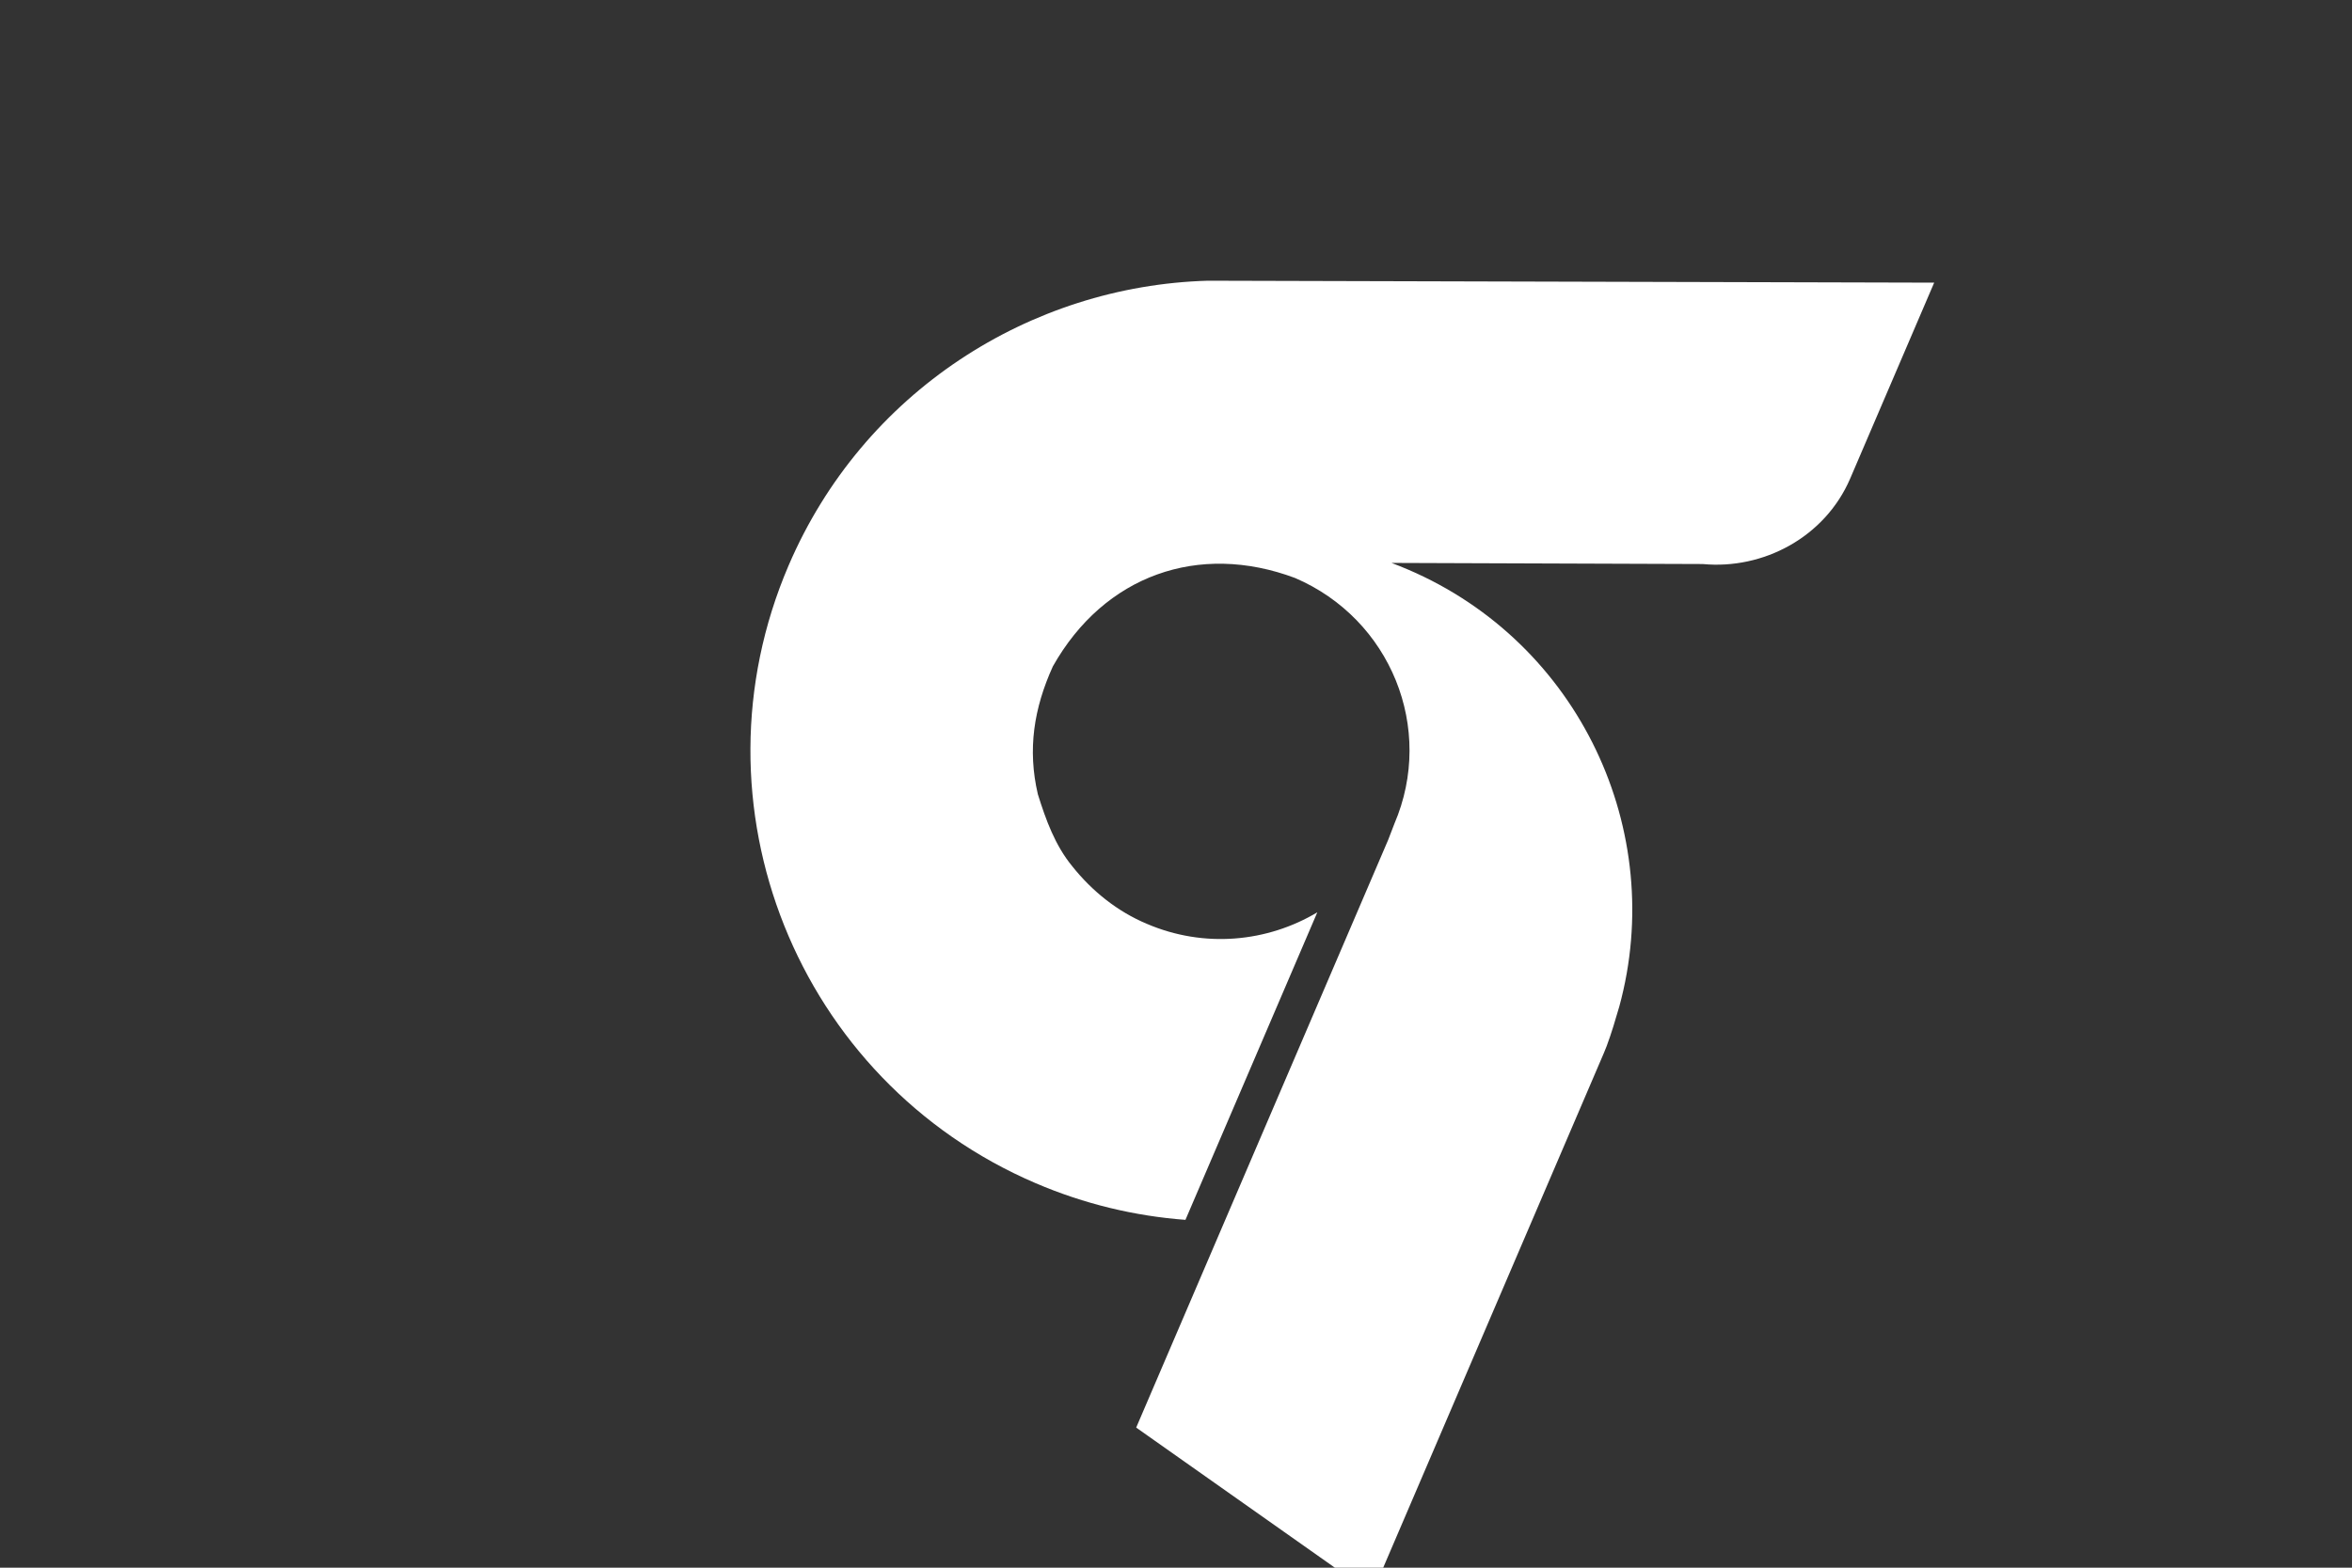
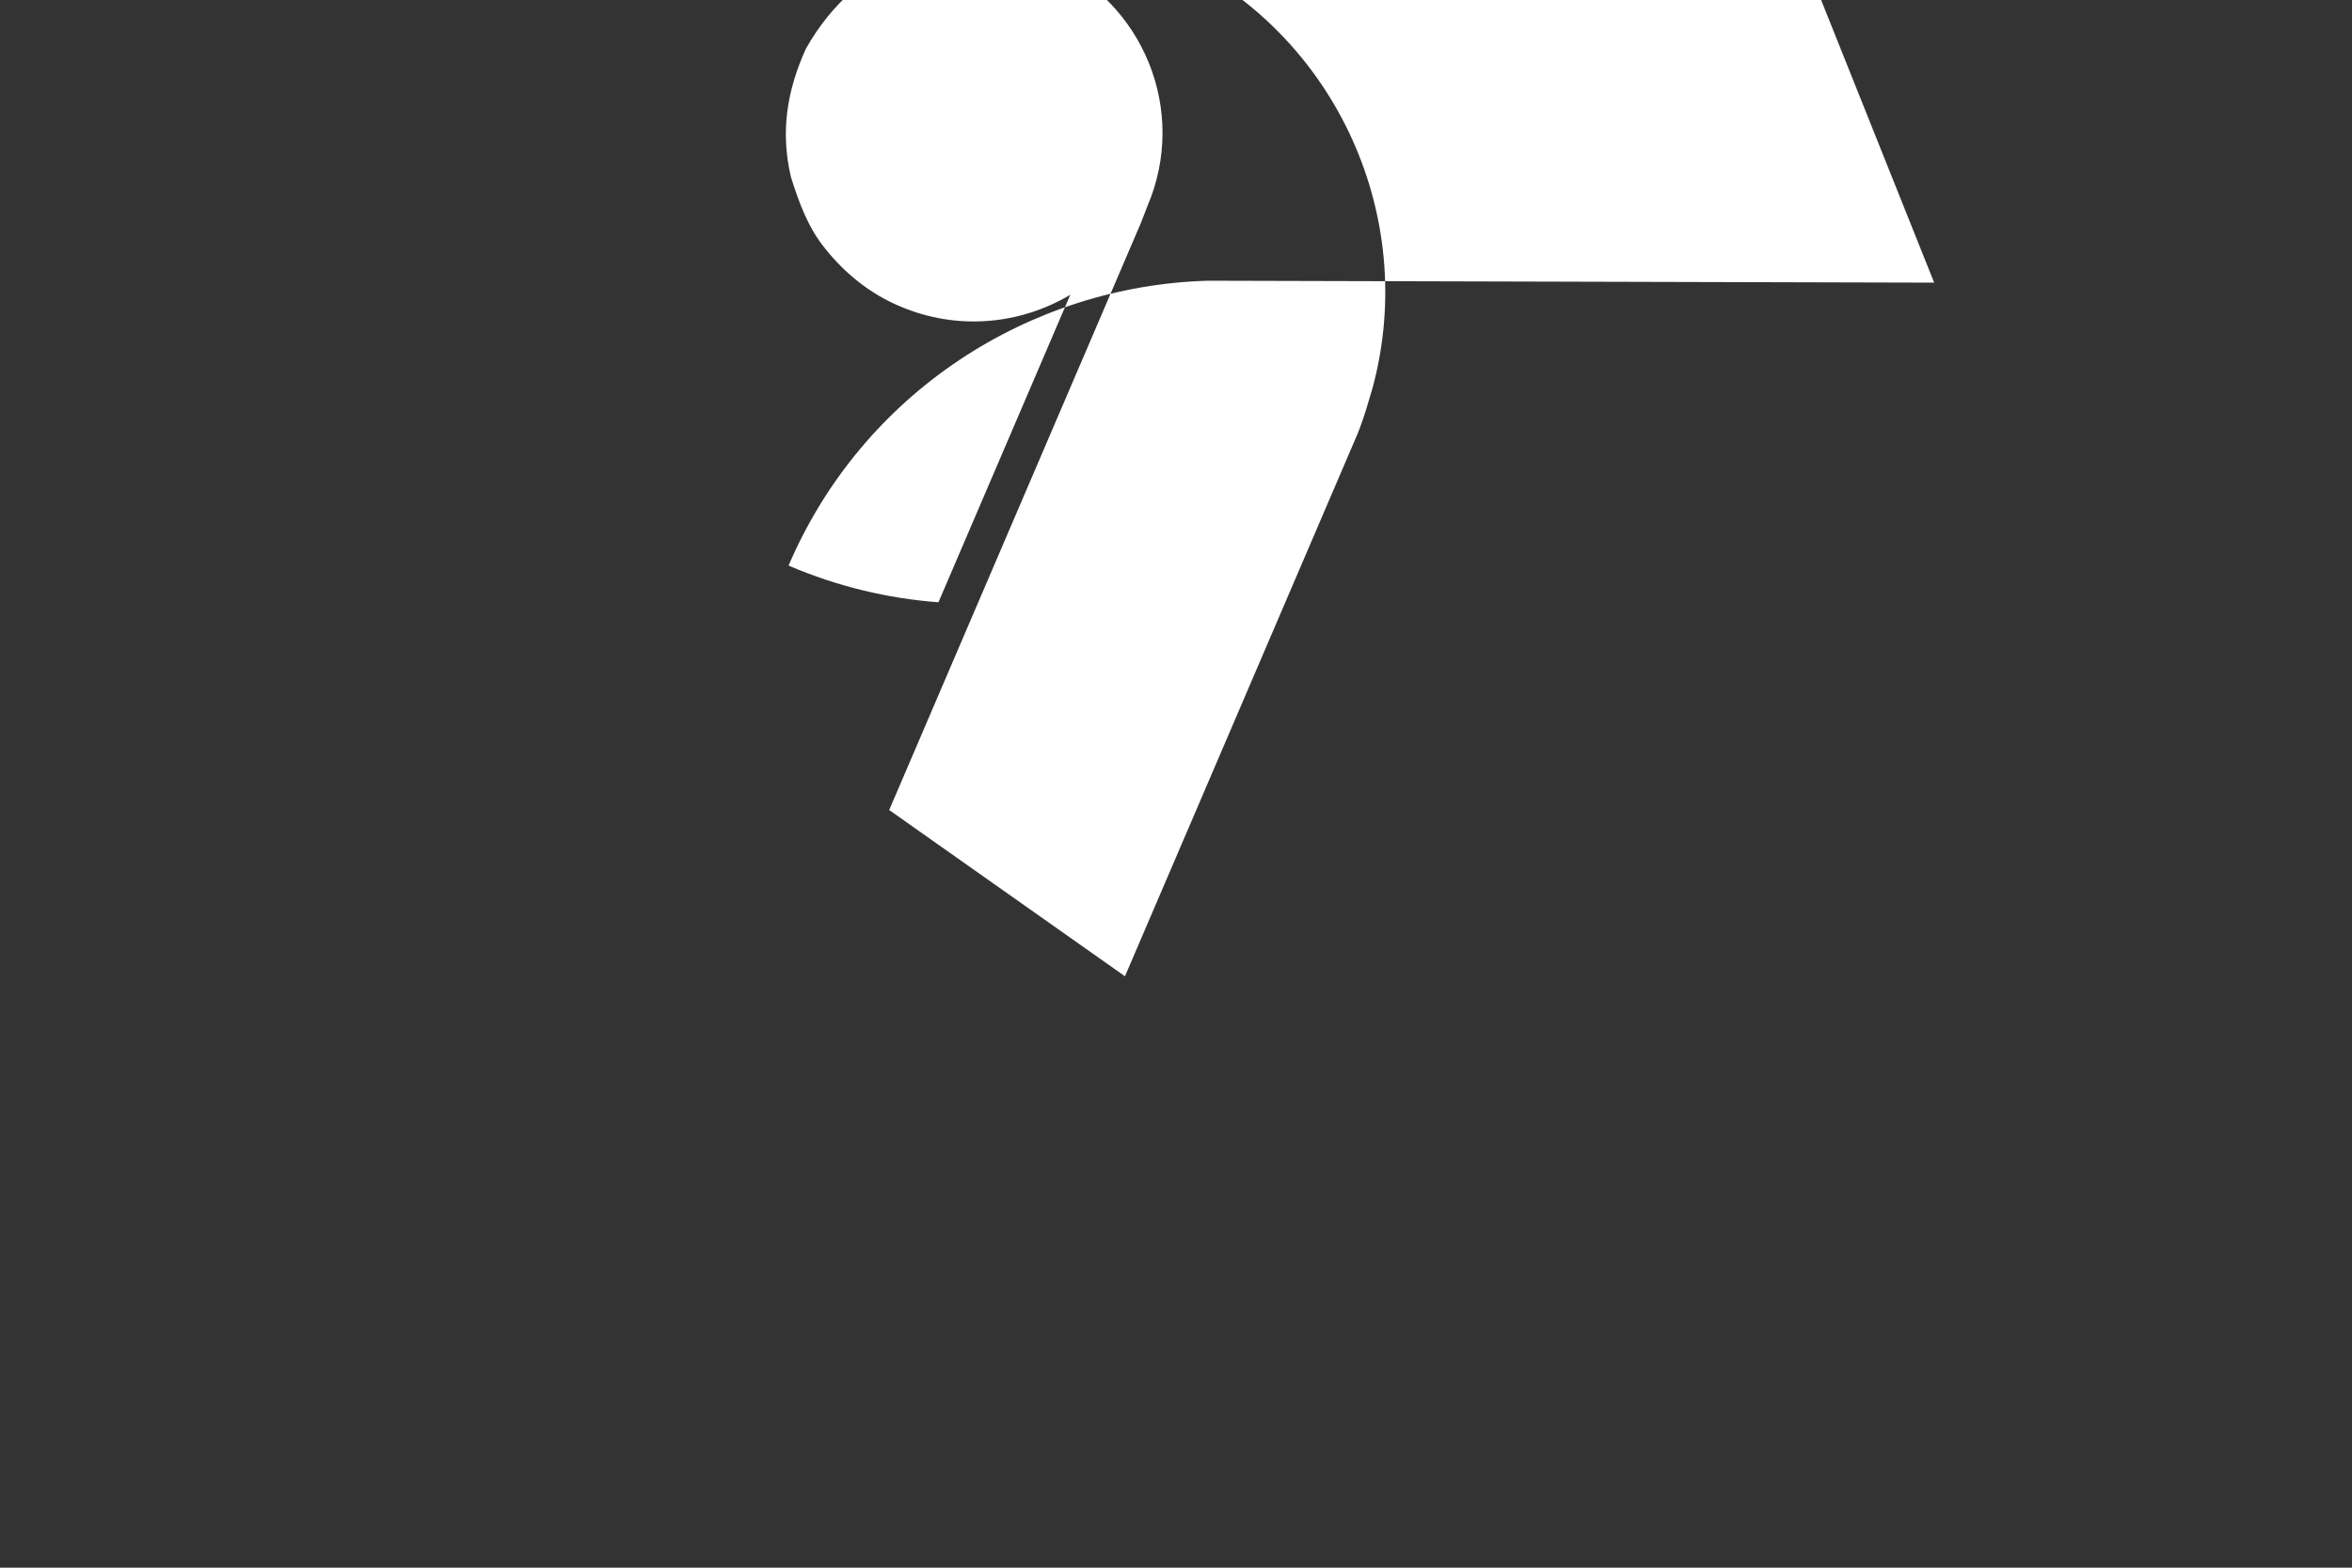
<svg xmlns="http://www.w3.org/2000/svg" width="900" height="600">
  <rect width="100%" height="100%" fill="#333333" stroke="none" />
  <title>Logo</title>
  <g>
    <title>Layer 1</title>
-     <path fill="#ffffff" id="rect2396" d="m194,108l108.844,255.781c28.571,61.663 91.016,104.469 163.406,104.469c99.36,0 180,-80.64 180,-180c0,-20.388 -3.427,-39.975 -9.688,-58.25l-128.062,0c18.018,13.079 29.75,34.291 29.75,58.25c0.087,12.205 -3.235,24.121 -8.969,34.812c-4.798,9.279 -12.374,16.336 -20.188,23.031c-14.198,10.446 -29.632,14.367 -47.25,14c-39.799,-4.327 -65.76,-32.539 -67.594,-71.844c0,-39.744 31.756,-72 71.5,-72l6.625,-0.25l244.688,0l22.938,-108l-225.312,0l-2.75,0.062c-5.315,0.246 -10.598,0.893 -15.875,1.531c-68.791,9.599 -121.812,68.735 -121.812,140.156c0,2.293 0.048,4.577 0.156,6.844l-46.531,-109.625c-7.088,-22.109 -27.782,-38.901 -52.219,-38.969l-81.656,0z" transform="rotate(113.204, 467, 288.125)" />
+     <path fill="#ffffff" id="rect2396" d="m194,108l108.844,255.781c28.571,61.663 91.016,104.469 163.406,104.469c0,-20.388 -3.427,-39.975 -9.688,-58.25l-128.062,0c18.018,13.079 29.75,34.291 29.75,58.25c0.087,12.205 -3.235,24.121 -8.969,34.812c-4.798,9.279 -12.374,16.336 -20.188,23.031c-14.198,10.446 -29.632,14.367 -47.25,14c-39.799,-4.327 -65.76,-32.539 -67.594,-71.844c0,-39.744 31.756,-72 71.5,-72l6.625,-0.25l244.688,0l22.938,-108l-225.312,0l-2.75,0.062c-5.315,0.246 -10.598,0.893 -15.875,1.531c-68.791,9.599 -121.812,68.735 -121.812,140.156c0,2.293 0.048,4.577 0.156,6.844l-46.531,-109.625c-7.088,-22.109 -27.782,-38.901 -52.219,-38.969l-81.656,0z" transform="rotate(113.204, 467, 288.125)" />
  </g>
</svg>